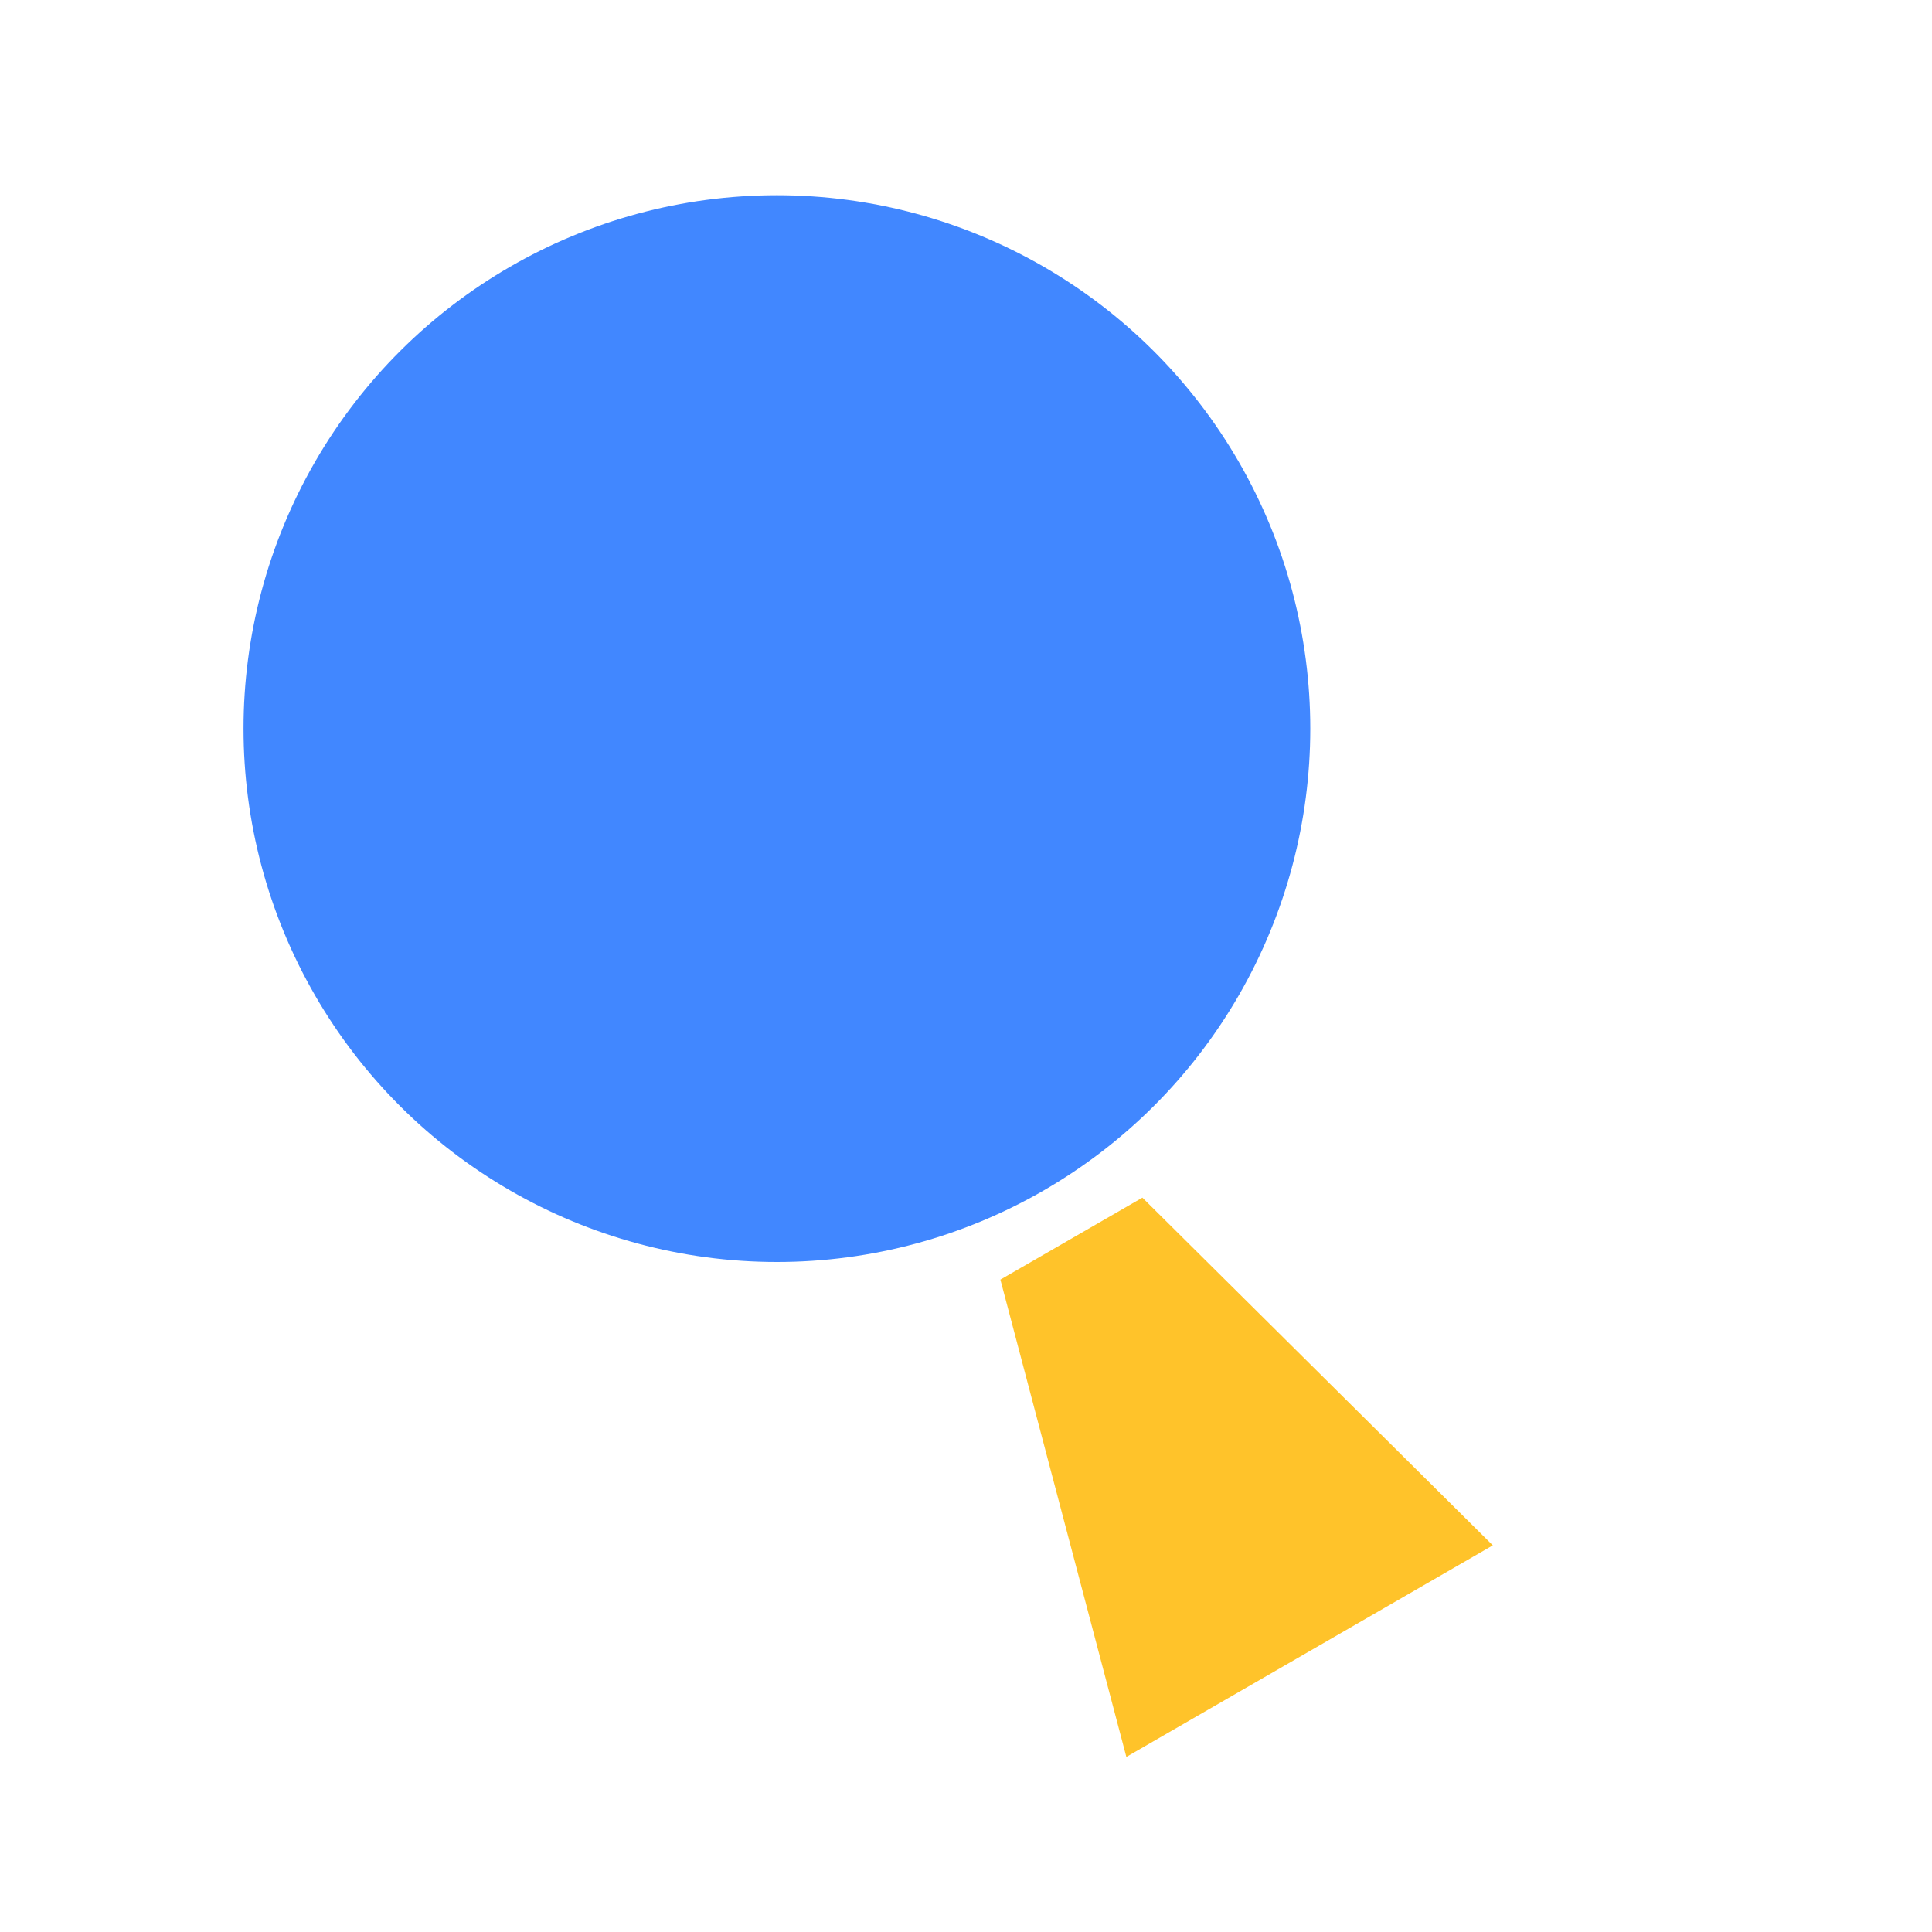
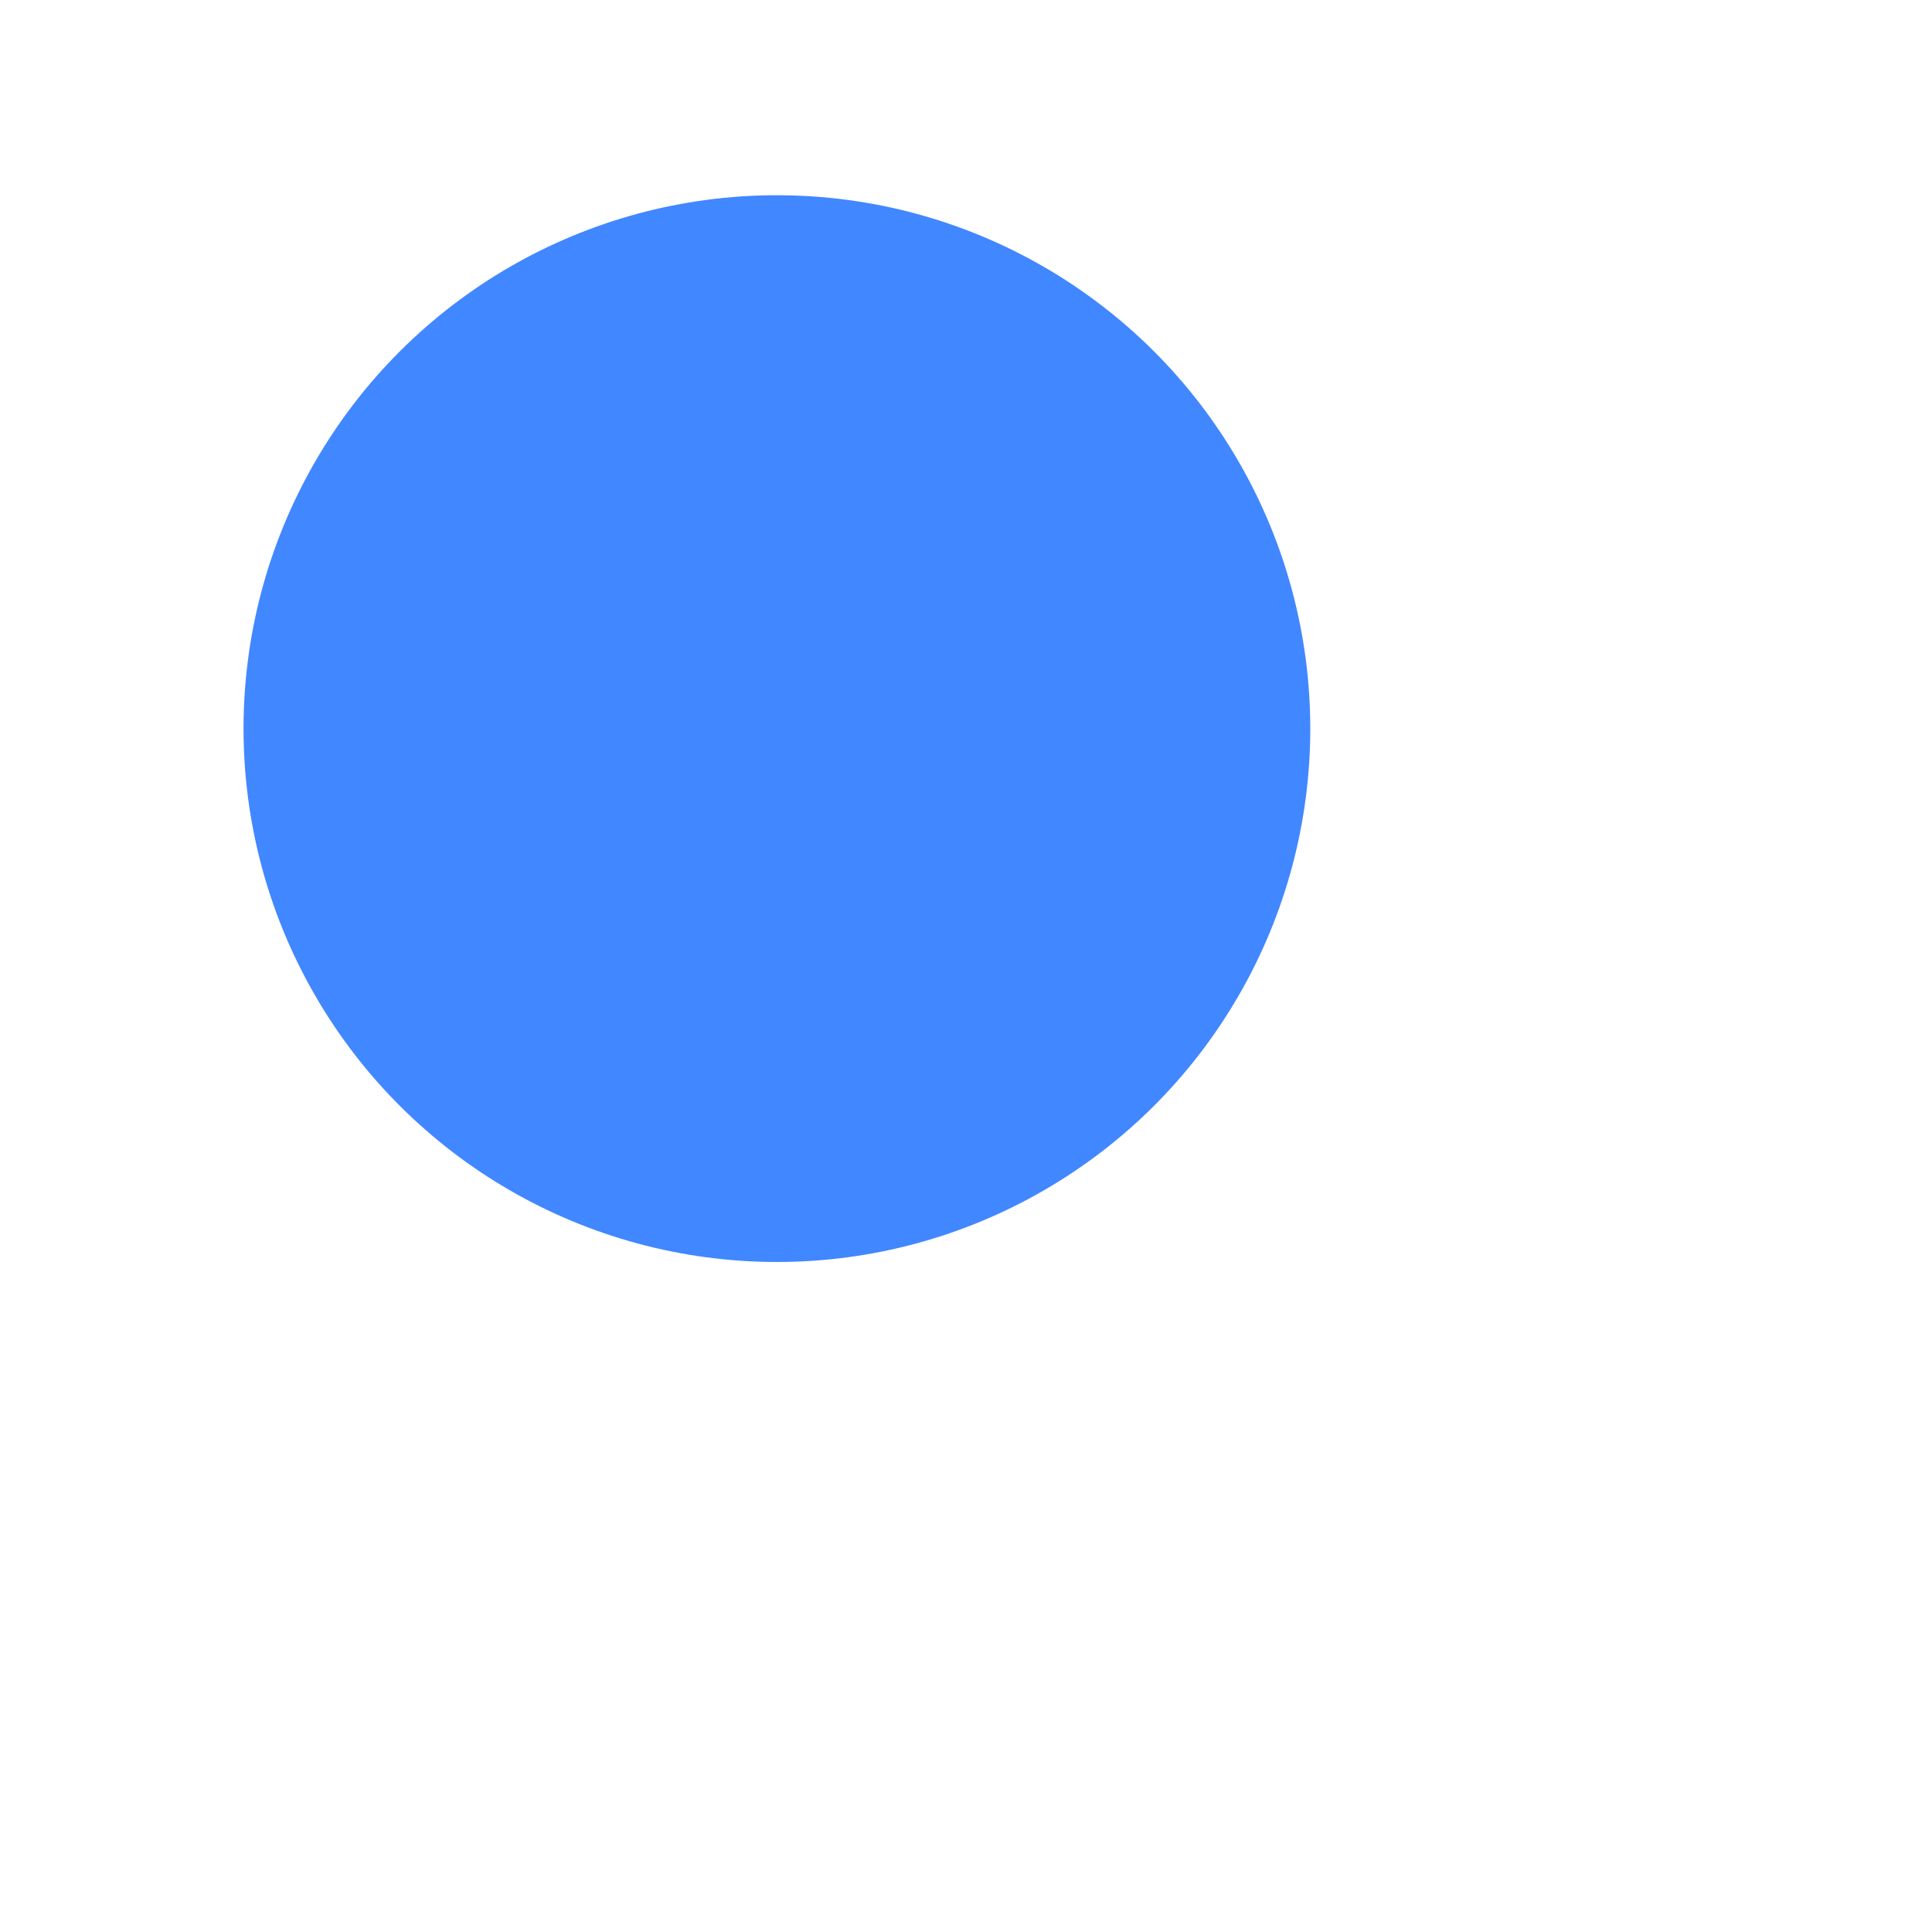
<svg xmlns="http://www.w3.org/2000/svg" width="40" height="40" viewBox="0 0 40 40" fill="none">
  <circle cx="16.085" cy="15.085" r="11.043" transform="rotate(-30 16.085 15.085)" fill="#4187FF" />
-   <path d="M20.712 26.493L23.652 24.796L30.907 31.995L23.32 36.375L20.712 26.493Z" fill="#FFC32A" />
</svg>